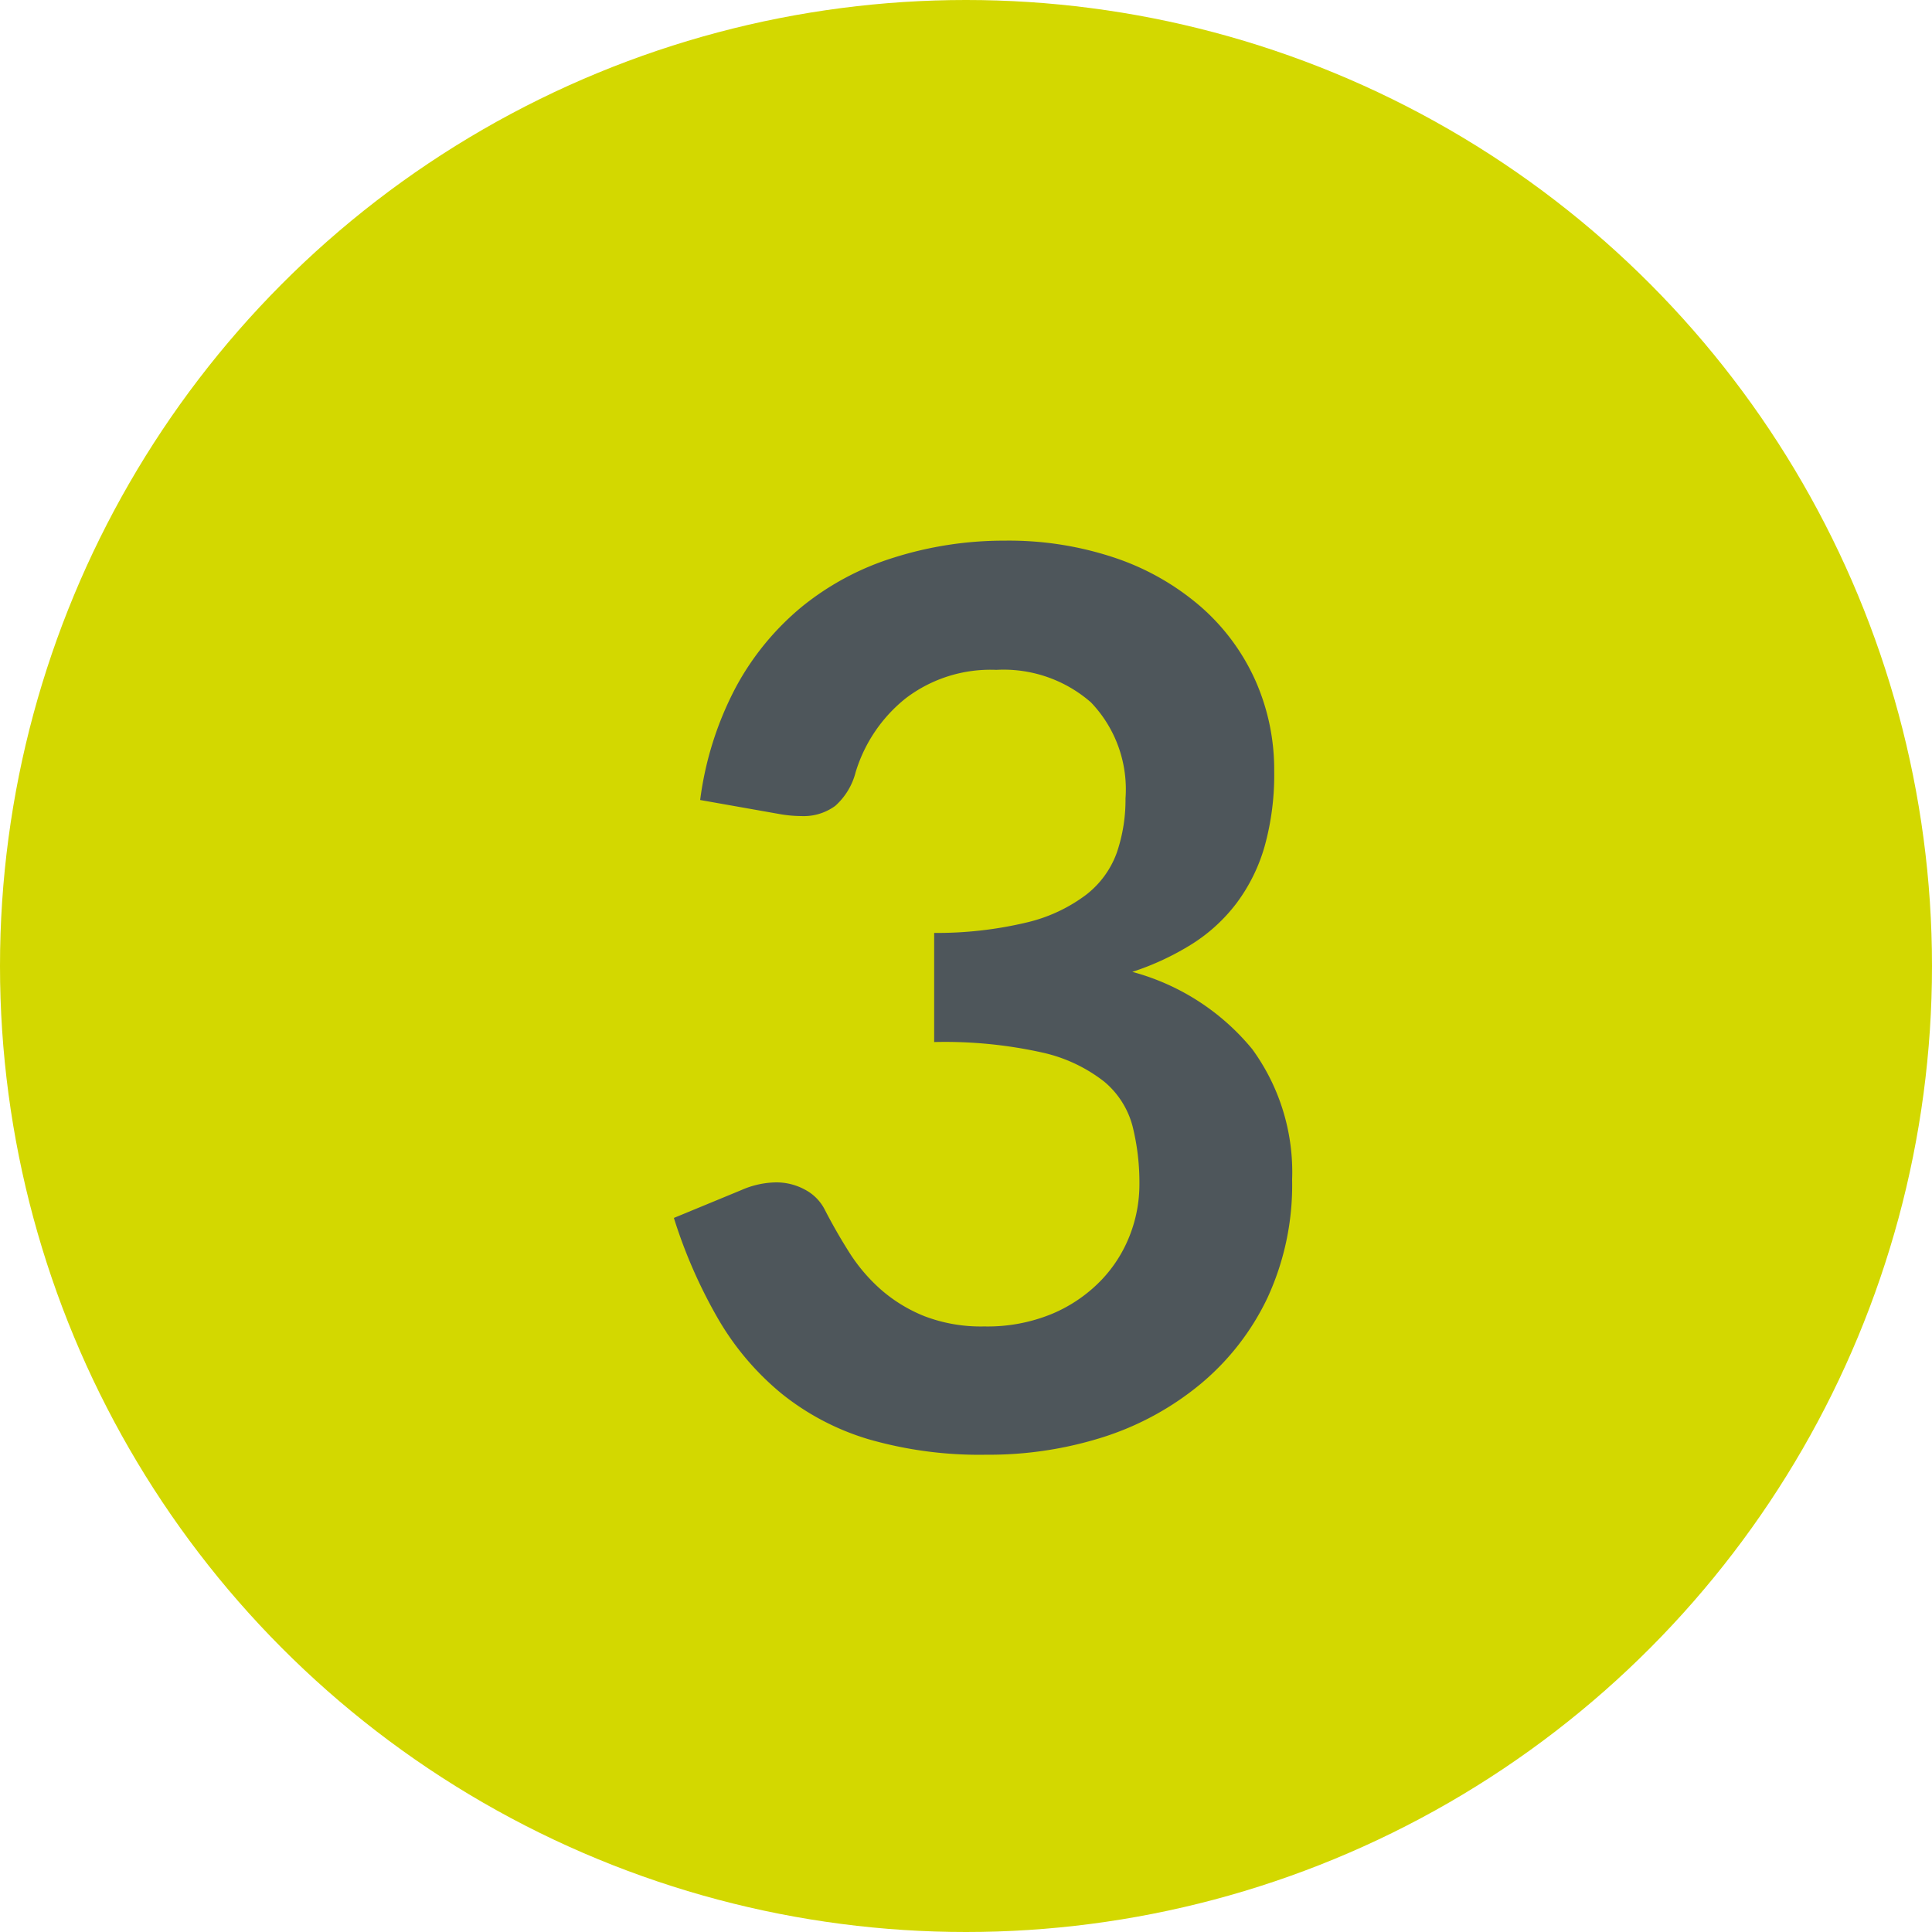
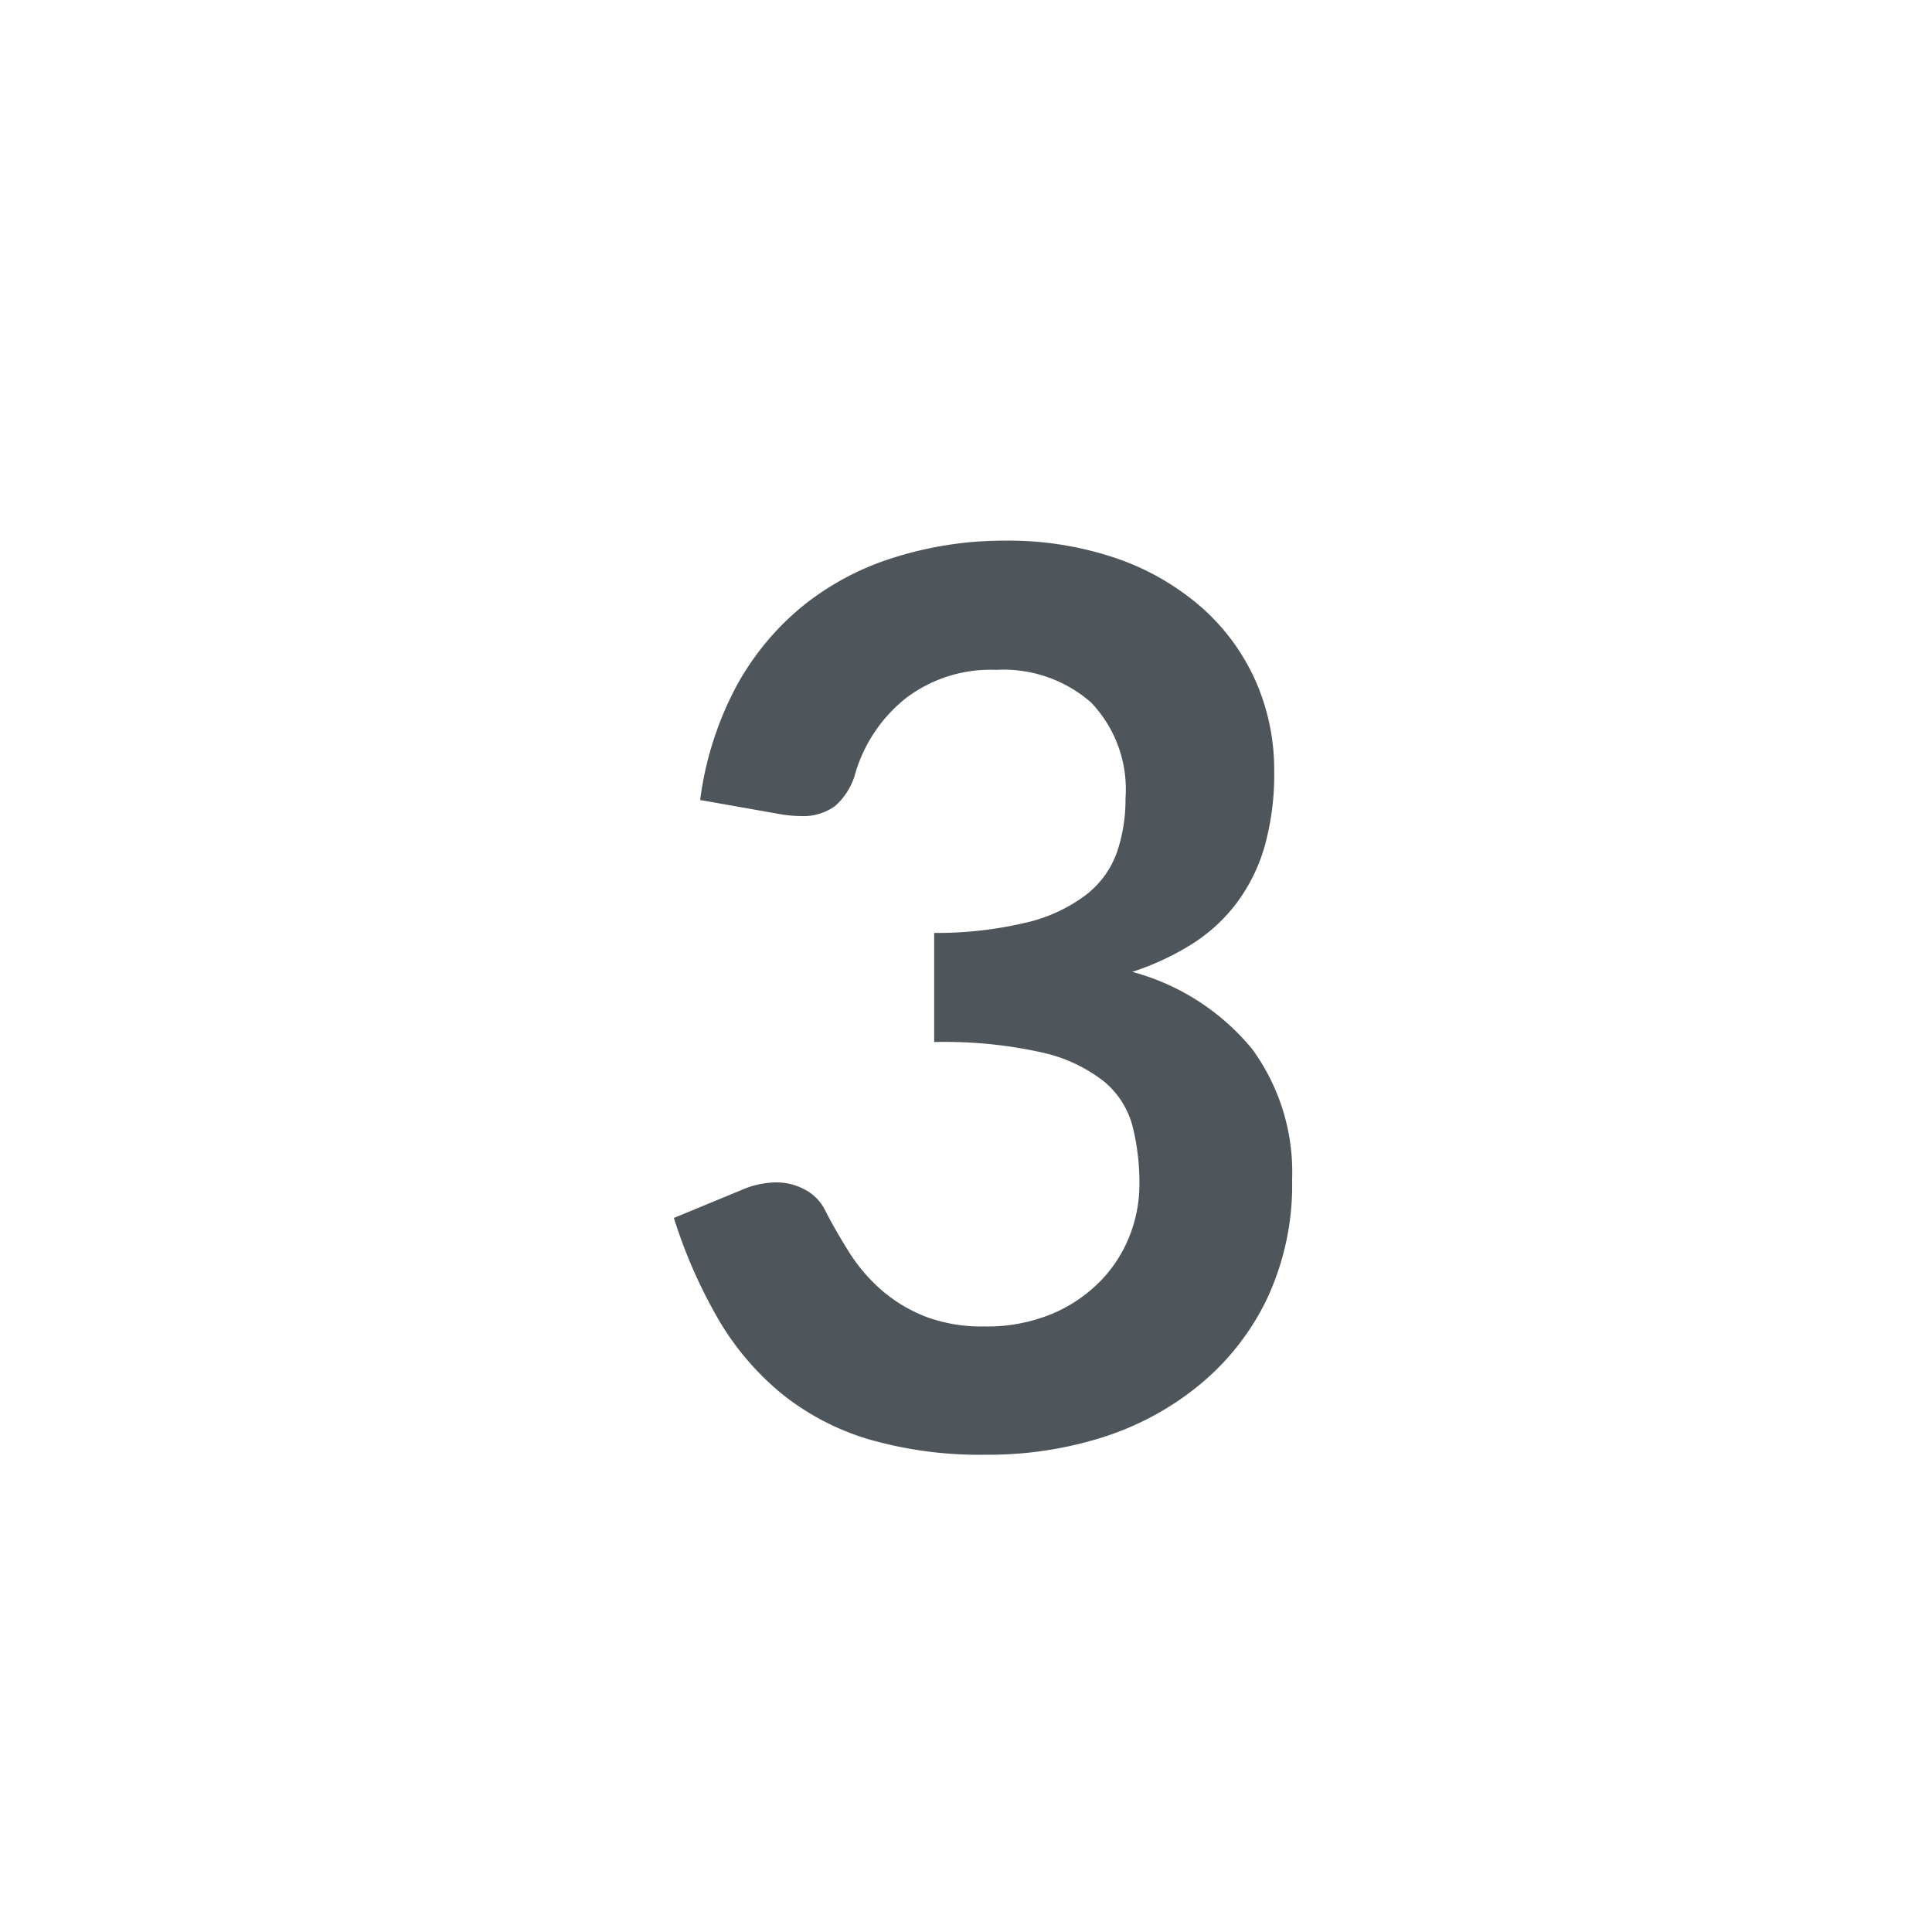
<svg xmlns="http://www.w3.org/2000/svg" width="25" height="25" viewBox="0 0 25 25">
  <g id="_3" data-name="3" transform="translate(-249 -4521)">
-     <circle id="Ellipse_15" data-name="Ellipse 15" cx="12.5" cy="12.5" r="12.5" transform="translate(249 4521)" fill="#d3d800" />
    <path id="Path_241" data-name="Path 241" d="M5-11.7a4.306,4.306,0,0,1,1.444.228,3.3,3.3,0,0,1,1.1.632,2.768,2.768,0,0,1,.7.948,2.84,2.84,0,0,1,.244,1.176,3.442,3.442,0,0,1-.124.972A2.262,2.262,0,0,1,8-7.008a2.182,2.182,0,0,1-.576.528,3.494,3.494,0,0,1-.772.36,3.021,3.021,0,0,1,1.552,1A2.7,2.7,0,0,1,8.72-3.432,3.479,3.479,0,0,1,8.4-1.9,3.283,3.283,0,0,1,7.536-.788,3.765,3.765,0,0,1,6.276-.1,4.888,4.888,0,0,1,4.76.128a5.173,5.173,0,0,1-1.52-.2A3.3,3.3,0,0,1,2.112-.664a3.575,3.575,0,0,1-.816-.96A6.479,6.479,0,0,1,.72-2.936l.872-.36a1.148,1.148,0,0,1,.456-.1A.774.774,0,0,1,2.42-3.3a.6.6,0,0,1,.252.256q.144.28.316.552a2.239,2.239,0,0,0,.412.484,1.961,1.961,0,0,0,.564.344,2.042,2.042,0,0,0,.772.132,2.186,2.186,0,0,0,.88-.164,1.911,1.911,0,0,0,.628-.428,1.755,1.755,0,0,0,.376-.588,1.812,1.812,0,0,0,.124-.652,3.017,3.017,0,0,0-.088-.756,1.121,1.121,0,0,0-.368-.58,2,2,0,0,0-.8-.376,5.8,5.8,0,0,0-1.4-.136V-6.624A5,5,0,0,0,5.288-6.76a2.057,2.057,0,0,0,.764-.356,1.206,1.206,0,0,0,.4-.548,2.119,2.119,0,0,0,.112-.7,1.625,1.625,0,0,0-.448-1.244,1.718,1.718,0,0,0-1.224-.42A1.808,1.808,0,0,0,3.72-9.66a1.945,1.945,0,0,0-.648.956.871.871,0,0,1-.264.436.692.692,0,0,1-.44.132A1.658,1.658,0,0,1,2.1-8.16l-1.04-.184A4.29,4.29,0,0,1,1.52-9.8a3.5,3.5,0,0,1,.86-1.048,3.562,3.562,0,0,1,1.184-.632A4.722,4.722,0,0,1,5-11.7Z" transform="translate(257 4539.696)" fill="#4e565b" />
  </g>
</svg>